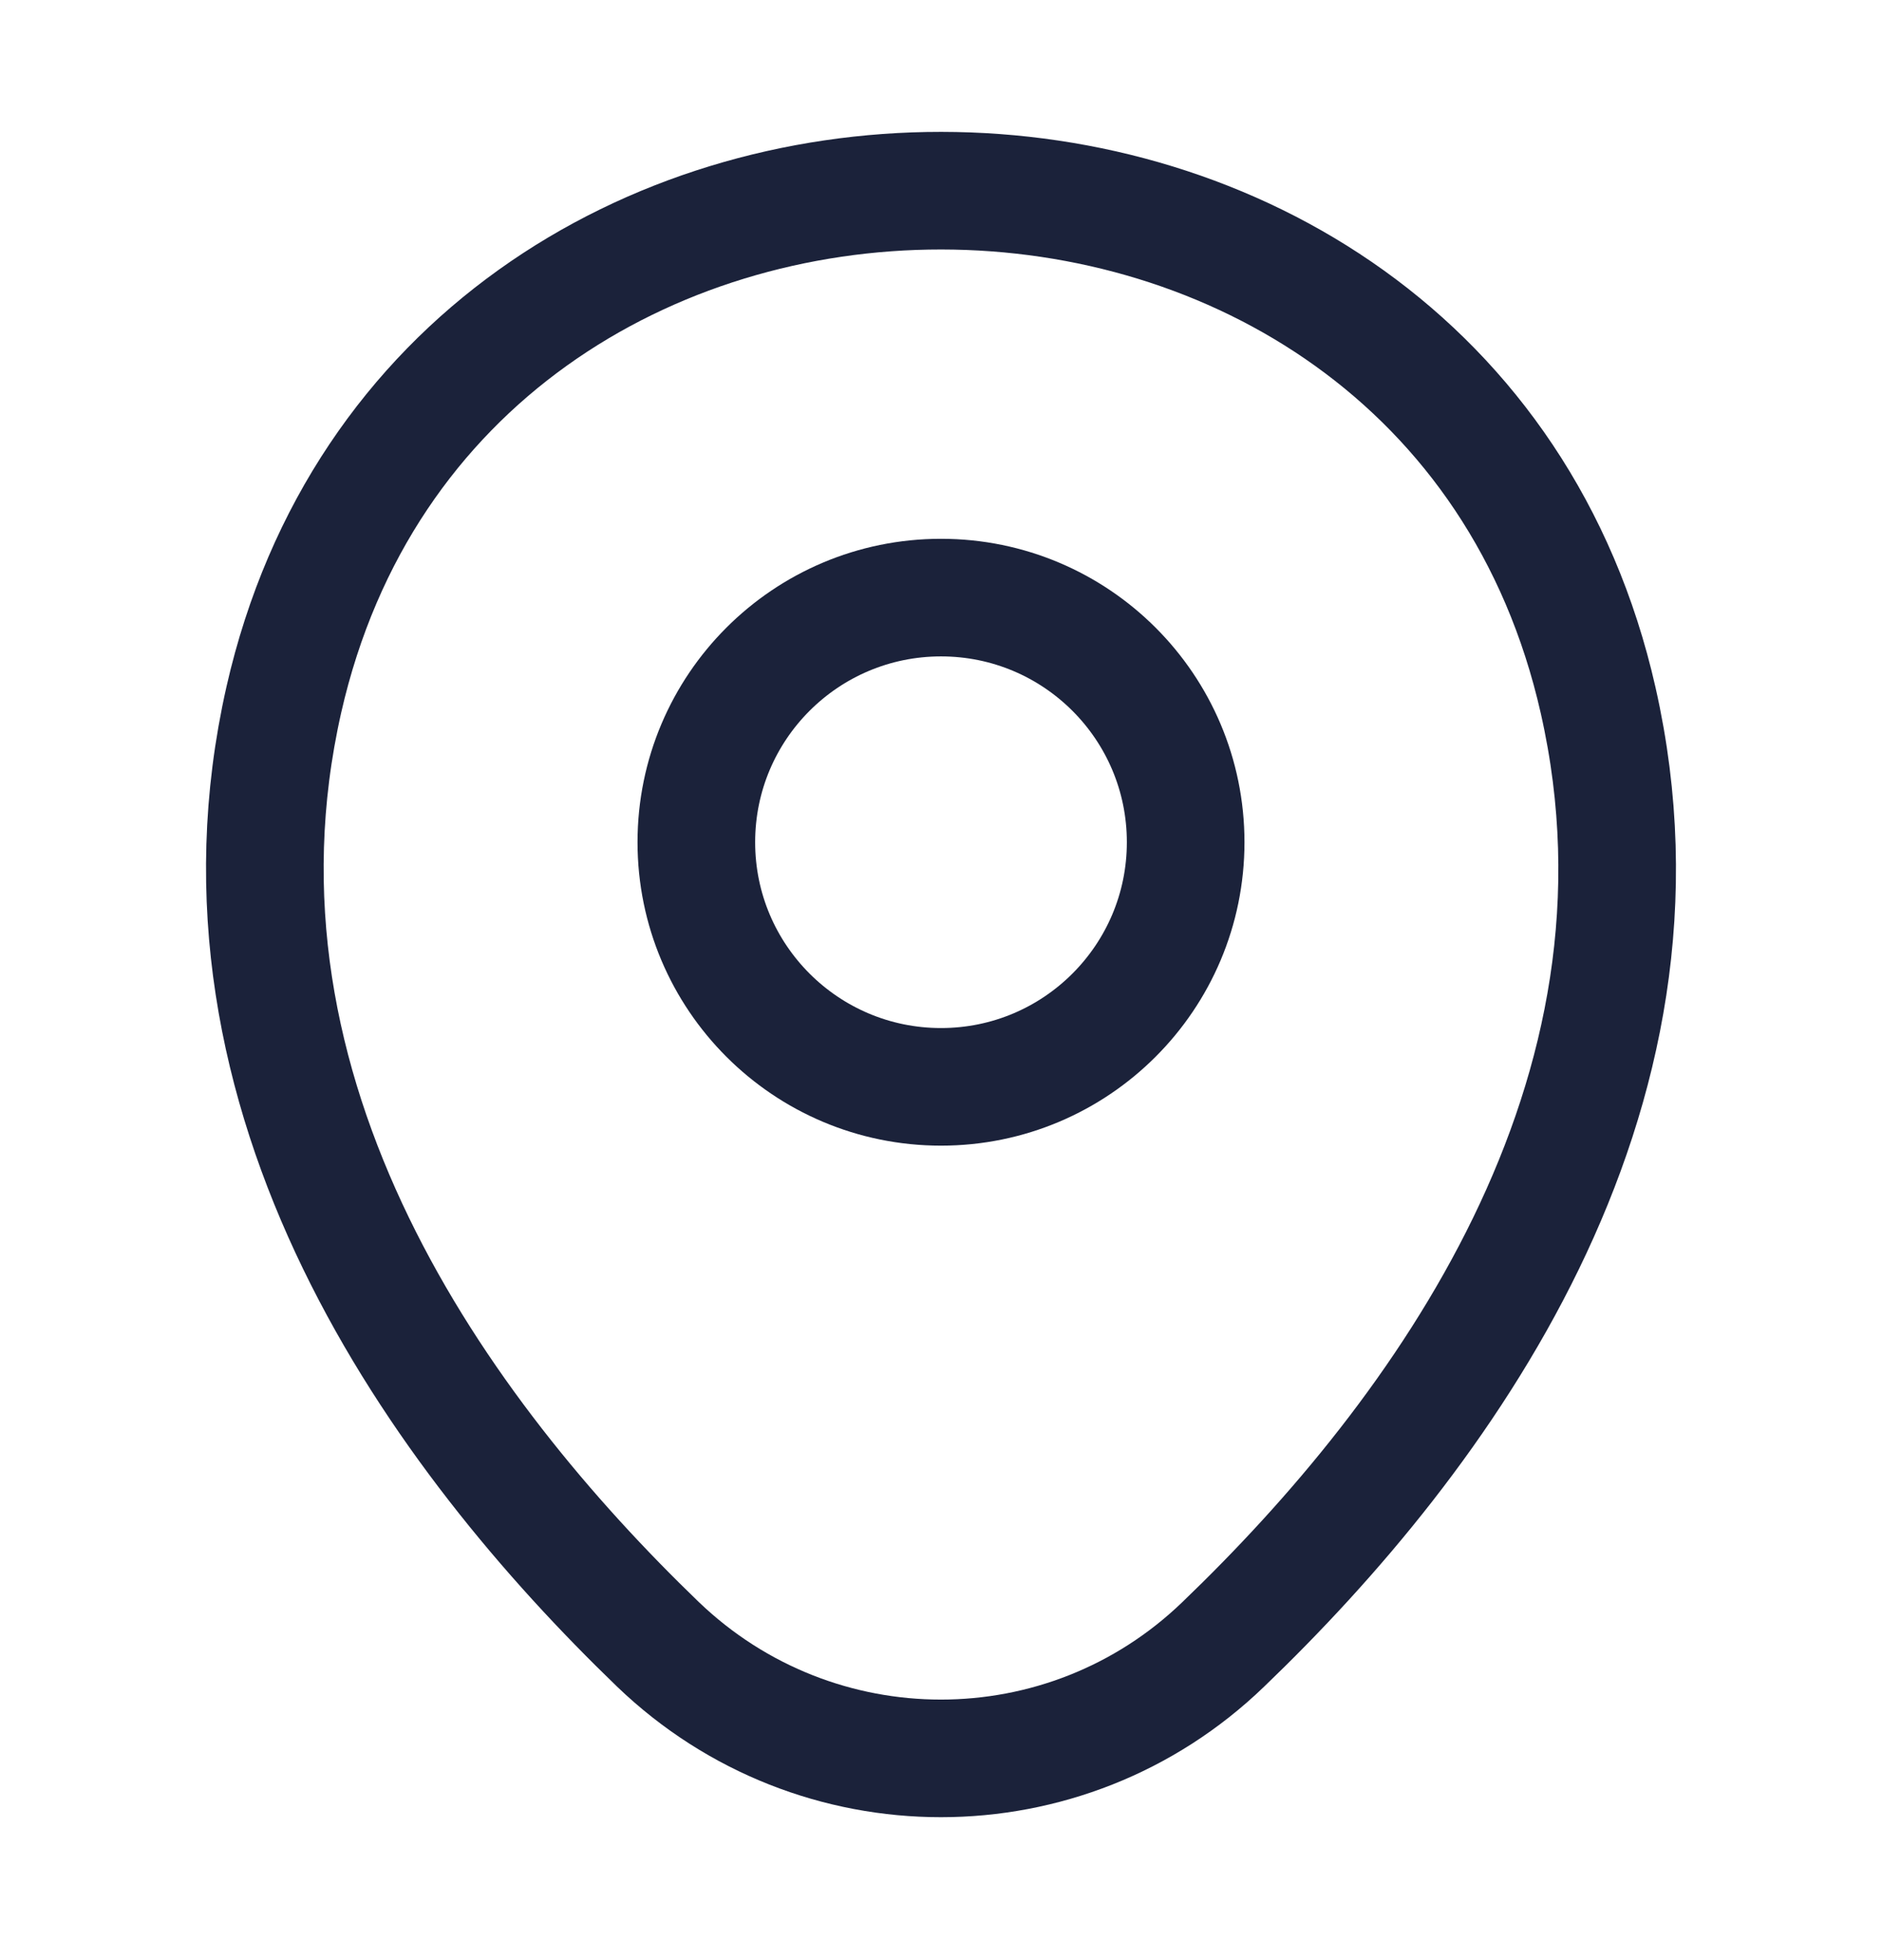
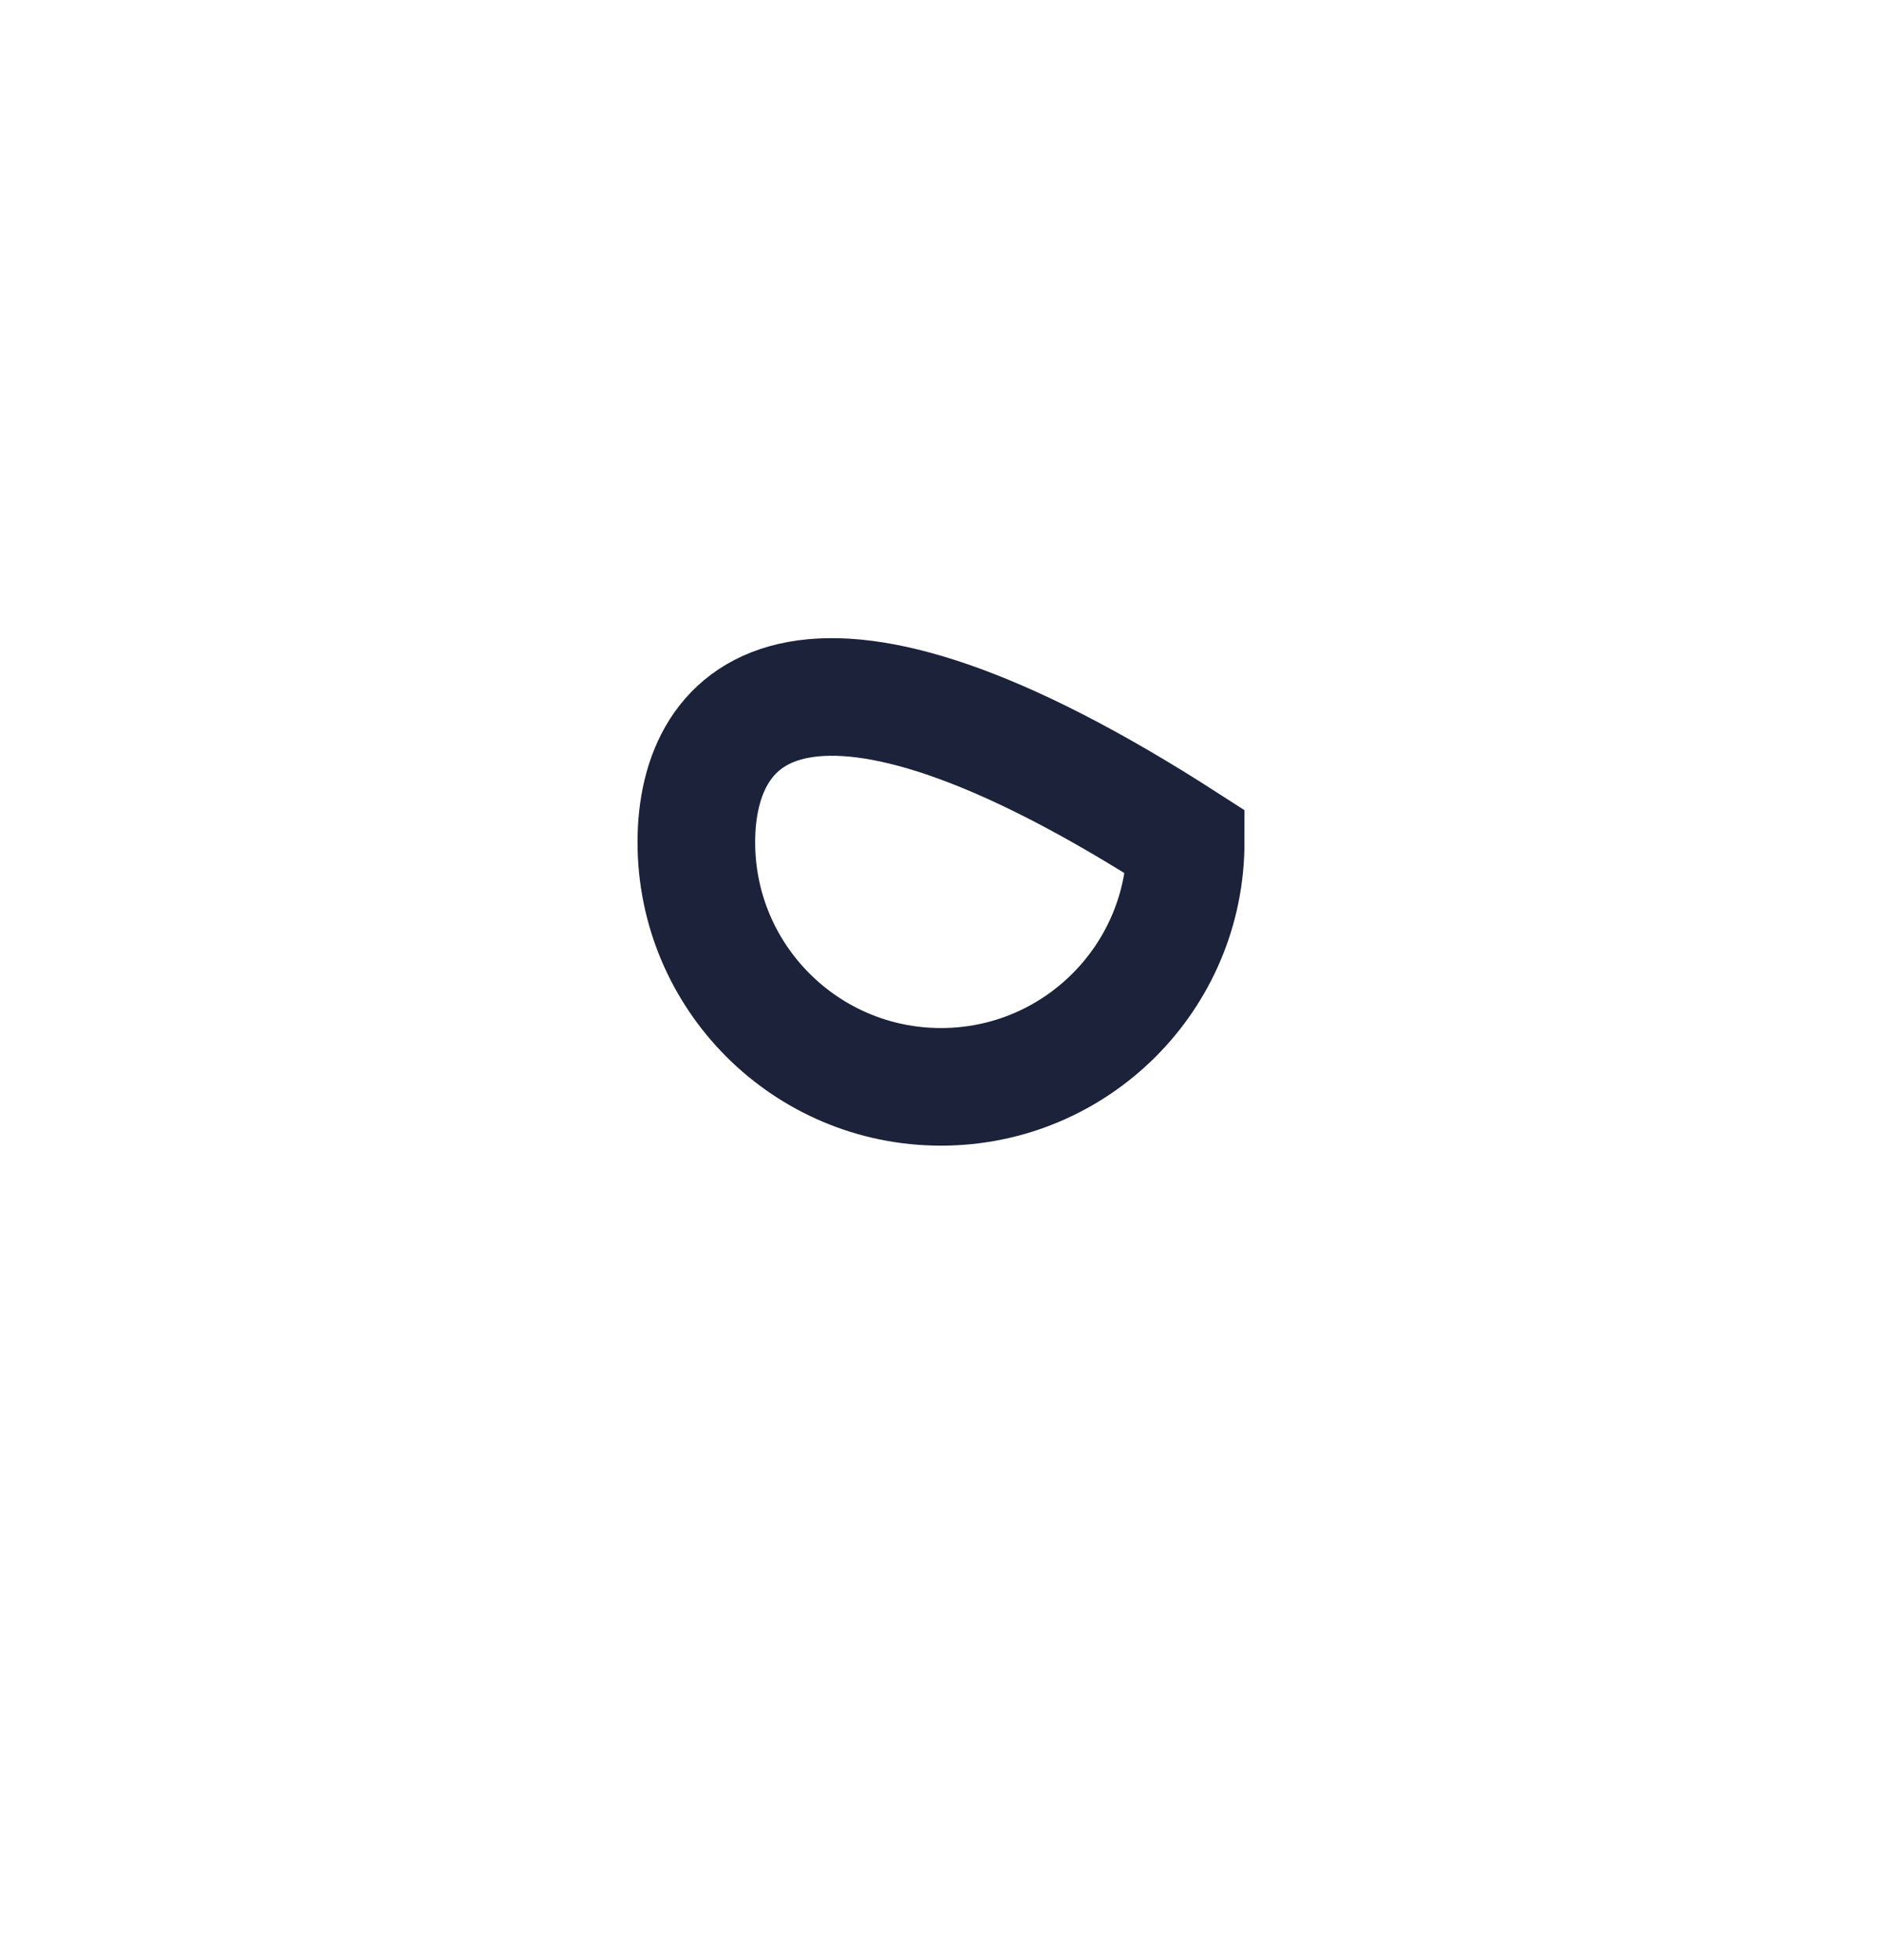
<svg xmlns="http://www.w3.org/2000/svg" width="24" height="25" viewBox="0 0 24 25" fill="none">
-   <path d="M12 13.862C13.723 13.862 15.12 12.465 15.12 10.742C15.12 9.018 13.723 7.622 12 7.622C10.277 7.622 8.88 9.018 8.88 10.742C8.88 12.465 10.277 13.862 12 13.862Z" stroke="#1B223A" stroke-width="1.5" />
-   <path d="M3.62 8.922C5.59 0.262 18.42 0.272 20.38 8.932C21.53 14.012 18.37 18.312 15.6 20.972C13.59 22.912 10.41 22.912 8.39 20.972C5.63 18.312 2.47 14.002 3.62 8.922Z" stroke="#1B223A" stroke-width="1.5" />
+   <path d="M12 13.862C13.723 13.862 15.12 12.465 15.12 10.742C10.277 7.622 8.88 9.018 8.88 10.742C8.88 12.465 10.277 13.862 12 13.862Z" stroke="#1B223A" stroke-width="1.5" />
</svg>